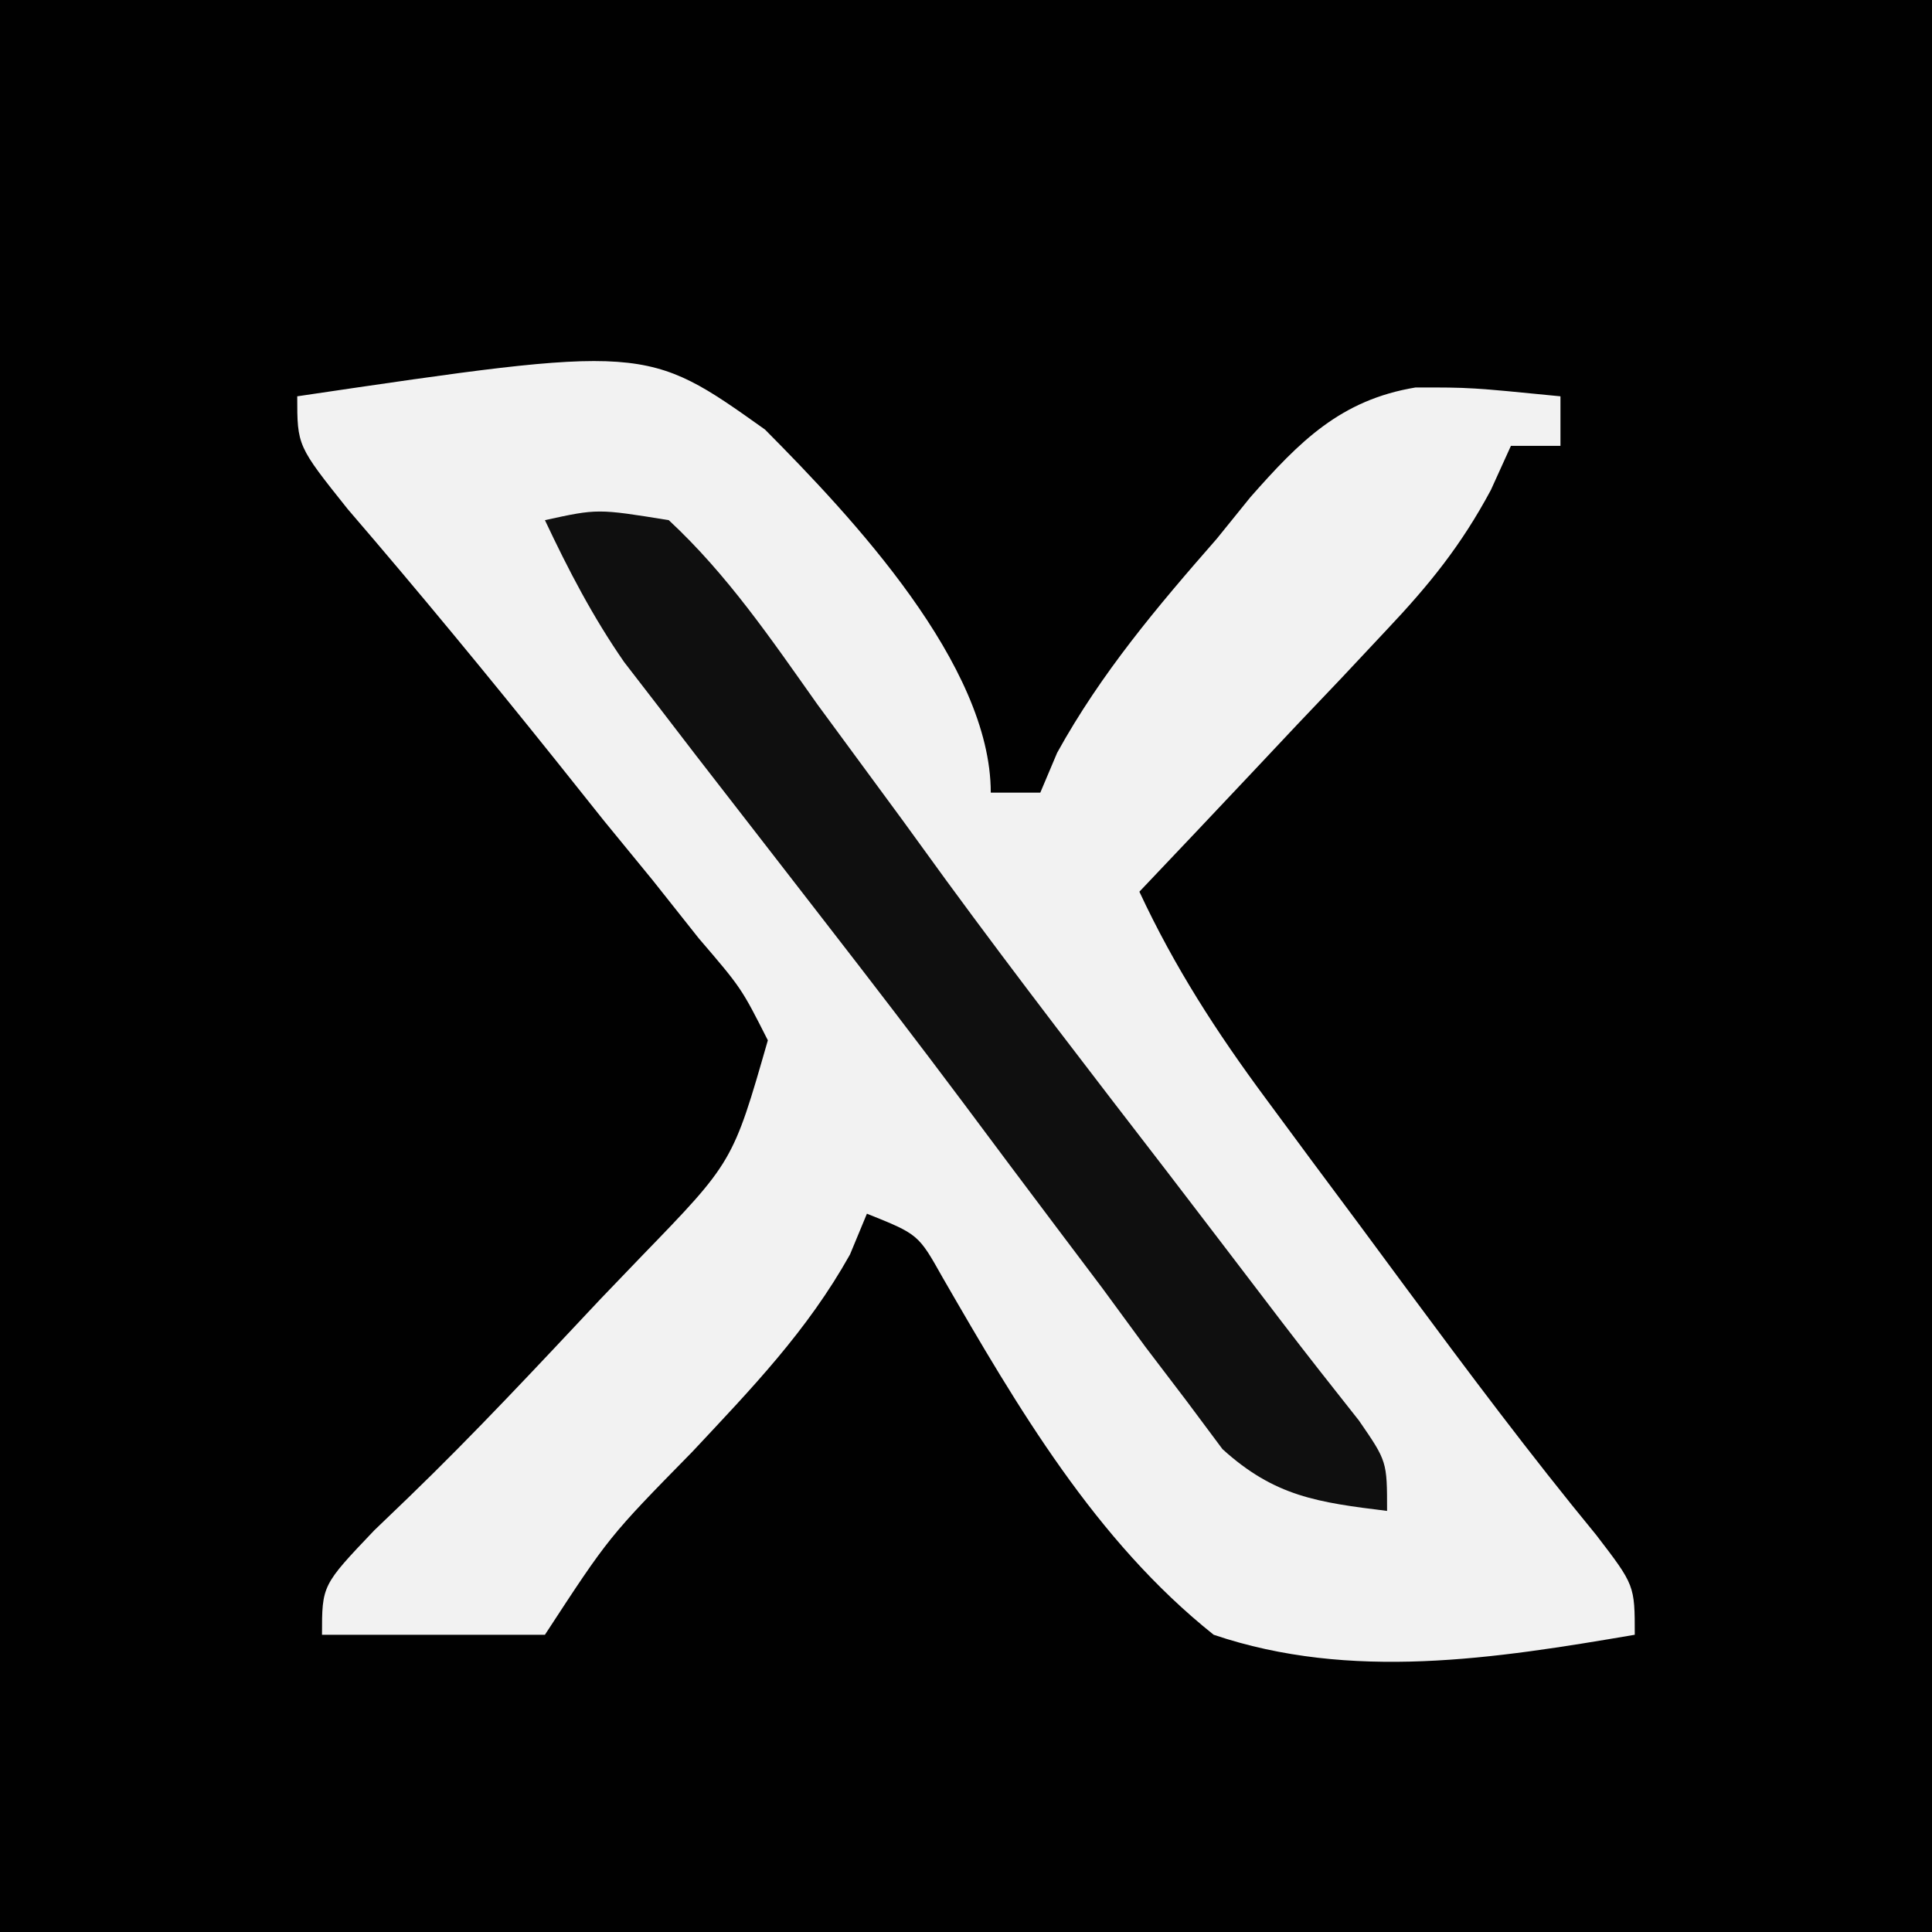
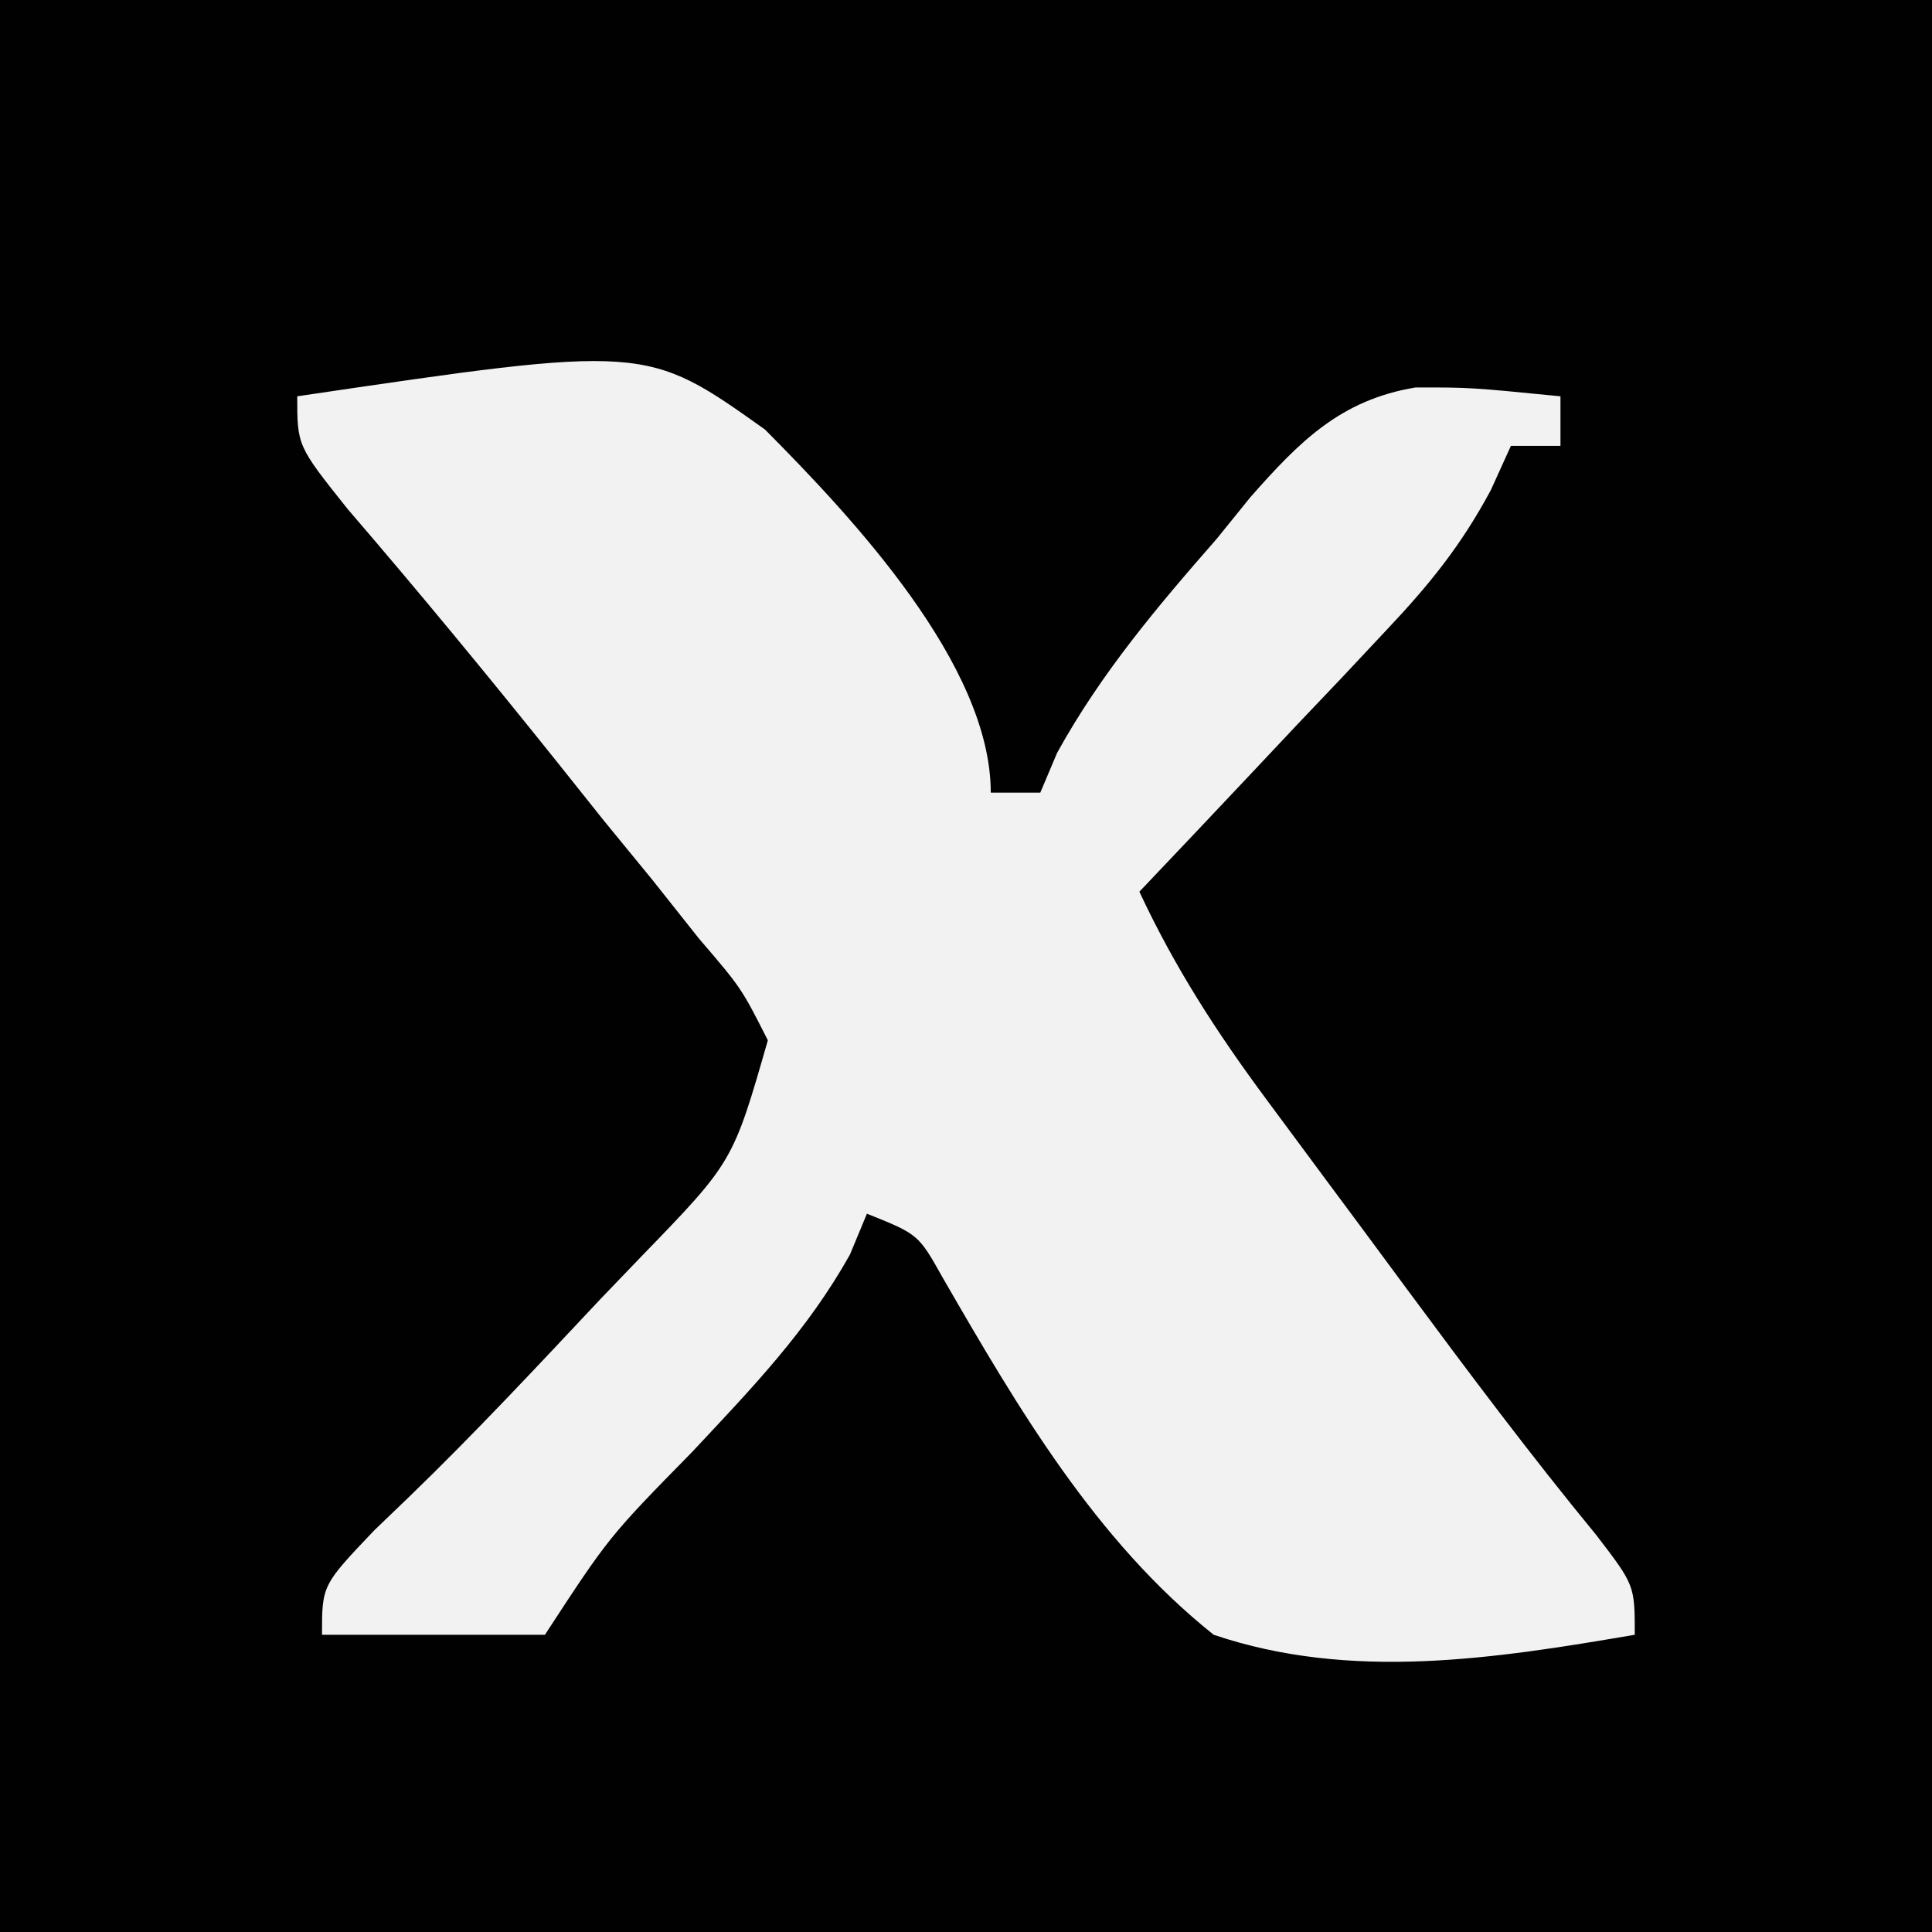
<svg xmlns="http://www.w3.org/2000/svg" version="1.1" width="78" height="78">
  <rect width="100%" height="100%" fill="#808080" stroke="none" />
  <path d="M0 0 C25.74 0 51.48 0 78 0 C78 25.74 78 51.48 78 78 C52.26 78 26.52 78 0 78 C0 52.26 0 26.52 0 0 Z " fill="#010101" transform="translate(0,0)" />
-   <path d="M0 0 C14.079 -2.08 14.079 -2.08 18.885 1.342 C22.41 4.892 28 10.835 28 16 C28.66 16 29.32 16 30 16 C30.224 15.469 30.449 14.938 30.68 14.391 C32.455 11.177 34.719 8.498 37.125 5.75 C37.798 4.919 37.798 4.919 38.484 4.07 C40.472 1.816 42.124 0.145 45.151 -0.357 C47.367 -0.359 47.367 -0.359 51 0 C51 0.66 51 1.32 51 2 C50.34 2 49.68 2 49 2 C48.733 2.589 48.465 3.178 48.19 3.784 C46.984 6.031 45.707 7.605 43.961 9.453 C43.381 10.072 42.801 10.691 42.203 11.328 C41.6 11.962 40.997 12.597 40.375 13.25 C39.764 13.9 39.153 14.549 38.523 15.219 C37.02 16.816 35.512 18.41 34 20 C35.424 23.053 37.113 25.666 39.117 28.371 C39.724 29.193 40.331 30.015 40.957 30.861 C41.59 31.711 42.223 32.562 42.875 33.438 C43.5 34.284 44.125 35.13 44.77 36.002 C47.272 39.38 49.774 42.725 52.445 45.973 C54 48 54 48 54 50 C48.339 50.966 42.549 51.877 37 50 C32.226 46.196 29.08 40.813 26.059 35.582 C25.077 33.832 25.077 33.832 23 33 C22.774 33.544 22.549 34.088 22.316 34.648 C20.588 37.736 18.354 40.045 15.938 42.625 C12.585 46.042 12.585 46.042 10 50 C7.03 50 4.06 50 1 50 C1 48 1 48 3.109 45.785 C3.566 45.346 4.023 44.906 4.494 44.454 C7.171 41.869 9.704 39.149 12.25 36.438 C12.791 35.874 13.333 35.31 13.891 34.729 C17.59 30.913 17.59 30.913 19 26 C17.932 23.89 17.932 23.89 16.211 21.883 C15.292 20.725 15.292 20.725 14.355 19.543 C13.702 18.745 13.048 17.947 12.375 17.125 C11.429 15.94 11.429 15.94 10.465 14.73 C7.711 11.289 4.914 7.896 2.039 4.555 C0 2 0 2 0 0 Z " fill="#F2F2F2" transform="translate(12,16)" />
-   <path d="M0 0 C2.125 -0.465 2.125 -0.465 5 0 C7.366 2.197 9.139 4.81 11 7.438 C12.143 8.993 13.286 10.547 14.43 12.102 C15.015 12.908 15.6 13.714 16.202 14.544 C19.111 18.517 22.121 22.411 25.125 26.312 C26.667 28.326 28.207 30.34 29.743 32.358 C30.771 33.701 31.817 35.03 32.867 36.355 C34 38 34 38 34 40 C31.21 39.655 29.466 39.423 27.354 37.504 C26.876 36.863 26.398 36.223 25.906 35.562 C25.357 34.84 24.807 34.118 24.241 33.374 C23.667 32.59 23.092 31.807 22.5 31 C21.897 30.2 21.294 29.4 20.673 28.576 C19.41 26.9 18.153 25.221 16.9 23.538 C15.046 21.061 13.163 18.609 11.266 16.164 C10.675 15.401 10.084 14.638 9.475 13.852 C8.347 12.395 7.218 10.939 6.088 9.484 C5.579 8.822 5.071 8.159 4.547 7.477 C3.879 6.612 3.879 6.612 3.198 5.729 C1.926 3.893 0.952 2.018 0 0 Z " fill="#0F0F0F" transform="translate(22,21)" />
+   <path d="M0 0 C14.079 -2.08 14.079 -2.08 18.885 1.342 C22.41 4.892 28 10.835 28 16 C28.66 16 29.32 16 30 16 C30.224 15.469 30.449 14.938 30.68 14.391 C32.455 11.177 34.719 8.498 37.125 5.75 C37.798 4.919 37.798 4.919 38.484 4.07 C40.472 1.816 42.124 0.145 45.151 -0.357 C47.367 -0.359 47.367 -0.359 51 0 C51 0.66 51 1.32 51 2 C50.34 2 49.68 2 49 2 C48.733 2.589 48.465 3.178 48.19 3.784 C46.984 6.031 45.707 7.605 43.961 9.453 C43.381 10.072 42.801 10.691 42.203 11.328 C41.6 11.962 40.997 12.597 40.375 13.25 C39.764 13.9 39.153 14.549 38.523 15.219 C37.02 16.816 35.512 18.41 34 20 C35.424 23.053 37.113 25.666 39.117 28.371 C41.59 31.711 42.223 32.562 42.875 33.438 C43.5 34.284 44.125 35.13 44.77 36.002 C47.272 39.38 49.774 42.725 52.445 45.973 C54 48 54 48 54 50 C48.339 50.966 42.549 51.877 37 50 C32.226 46.196 29.08 40.813 26.059 35.582 C25.077 33.832 25.077 33.832 23 33 C22.774 33.544 22.549 34.088 22.316 34.648 C20.588 37.736 18.354 40.045 15.938 42.625 C12.585 46.042 12.585 46.042 10 50 C7.03 50 4.06 50 1 50 C1 48 1 48 3.109 45.785 C3.566 45.346 4.023 44.906 4.494 44.454 C7.171 41.869 9.704 39.149 12.25 36.438 C12.791 35.874 13.333 35.31 13.891 34.729 C17.59 30.913 17.59 30.913 19 26 C17.932 23.89 17.932 23.89 16.211 21.883 C15.292 20.725 15.292 20.725 14.355 19.543 C13.702 18.745 13.048 17.947 12.375 17.125 C11.429 15.94 11.429 15.94 10.465 14.73 C7.711 11.289 4.914 7.896 2.039 4.555 C0 2 0 2 0 0 Z " fill="#F2F2F2" transform="translate(12,16)" />
</svg>